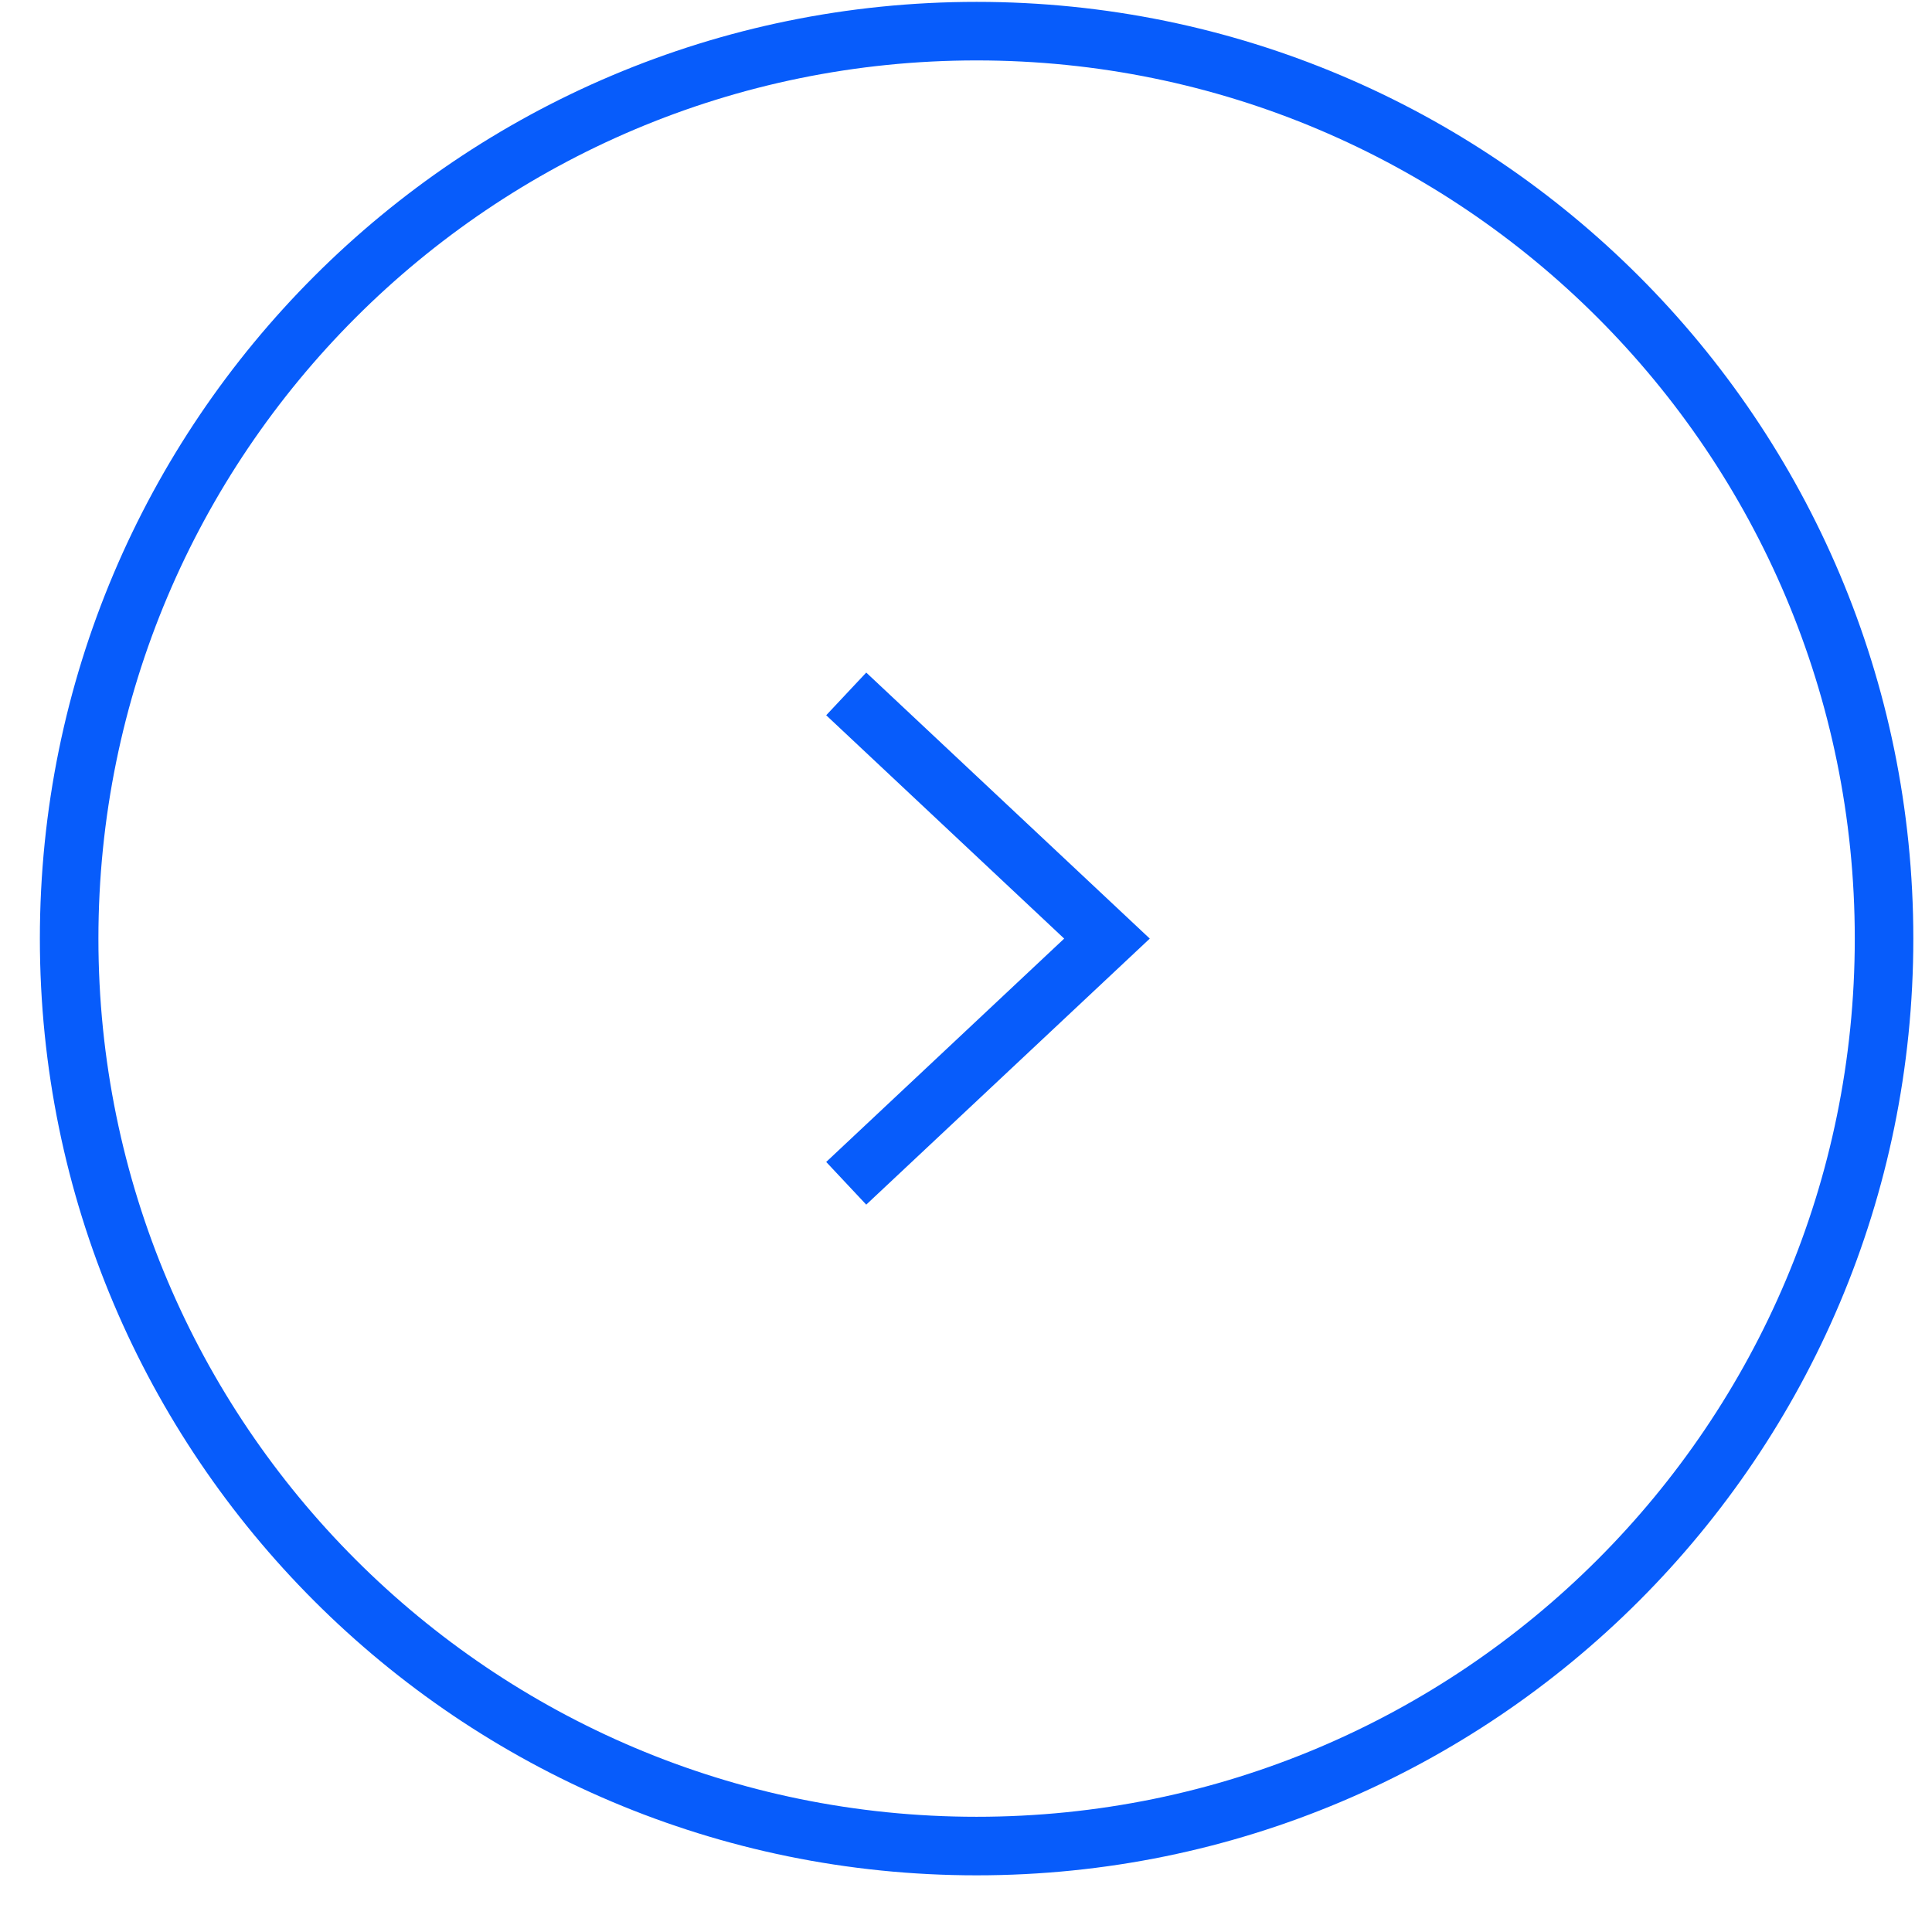
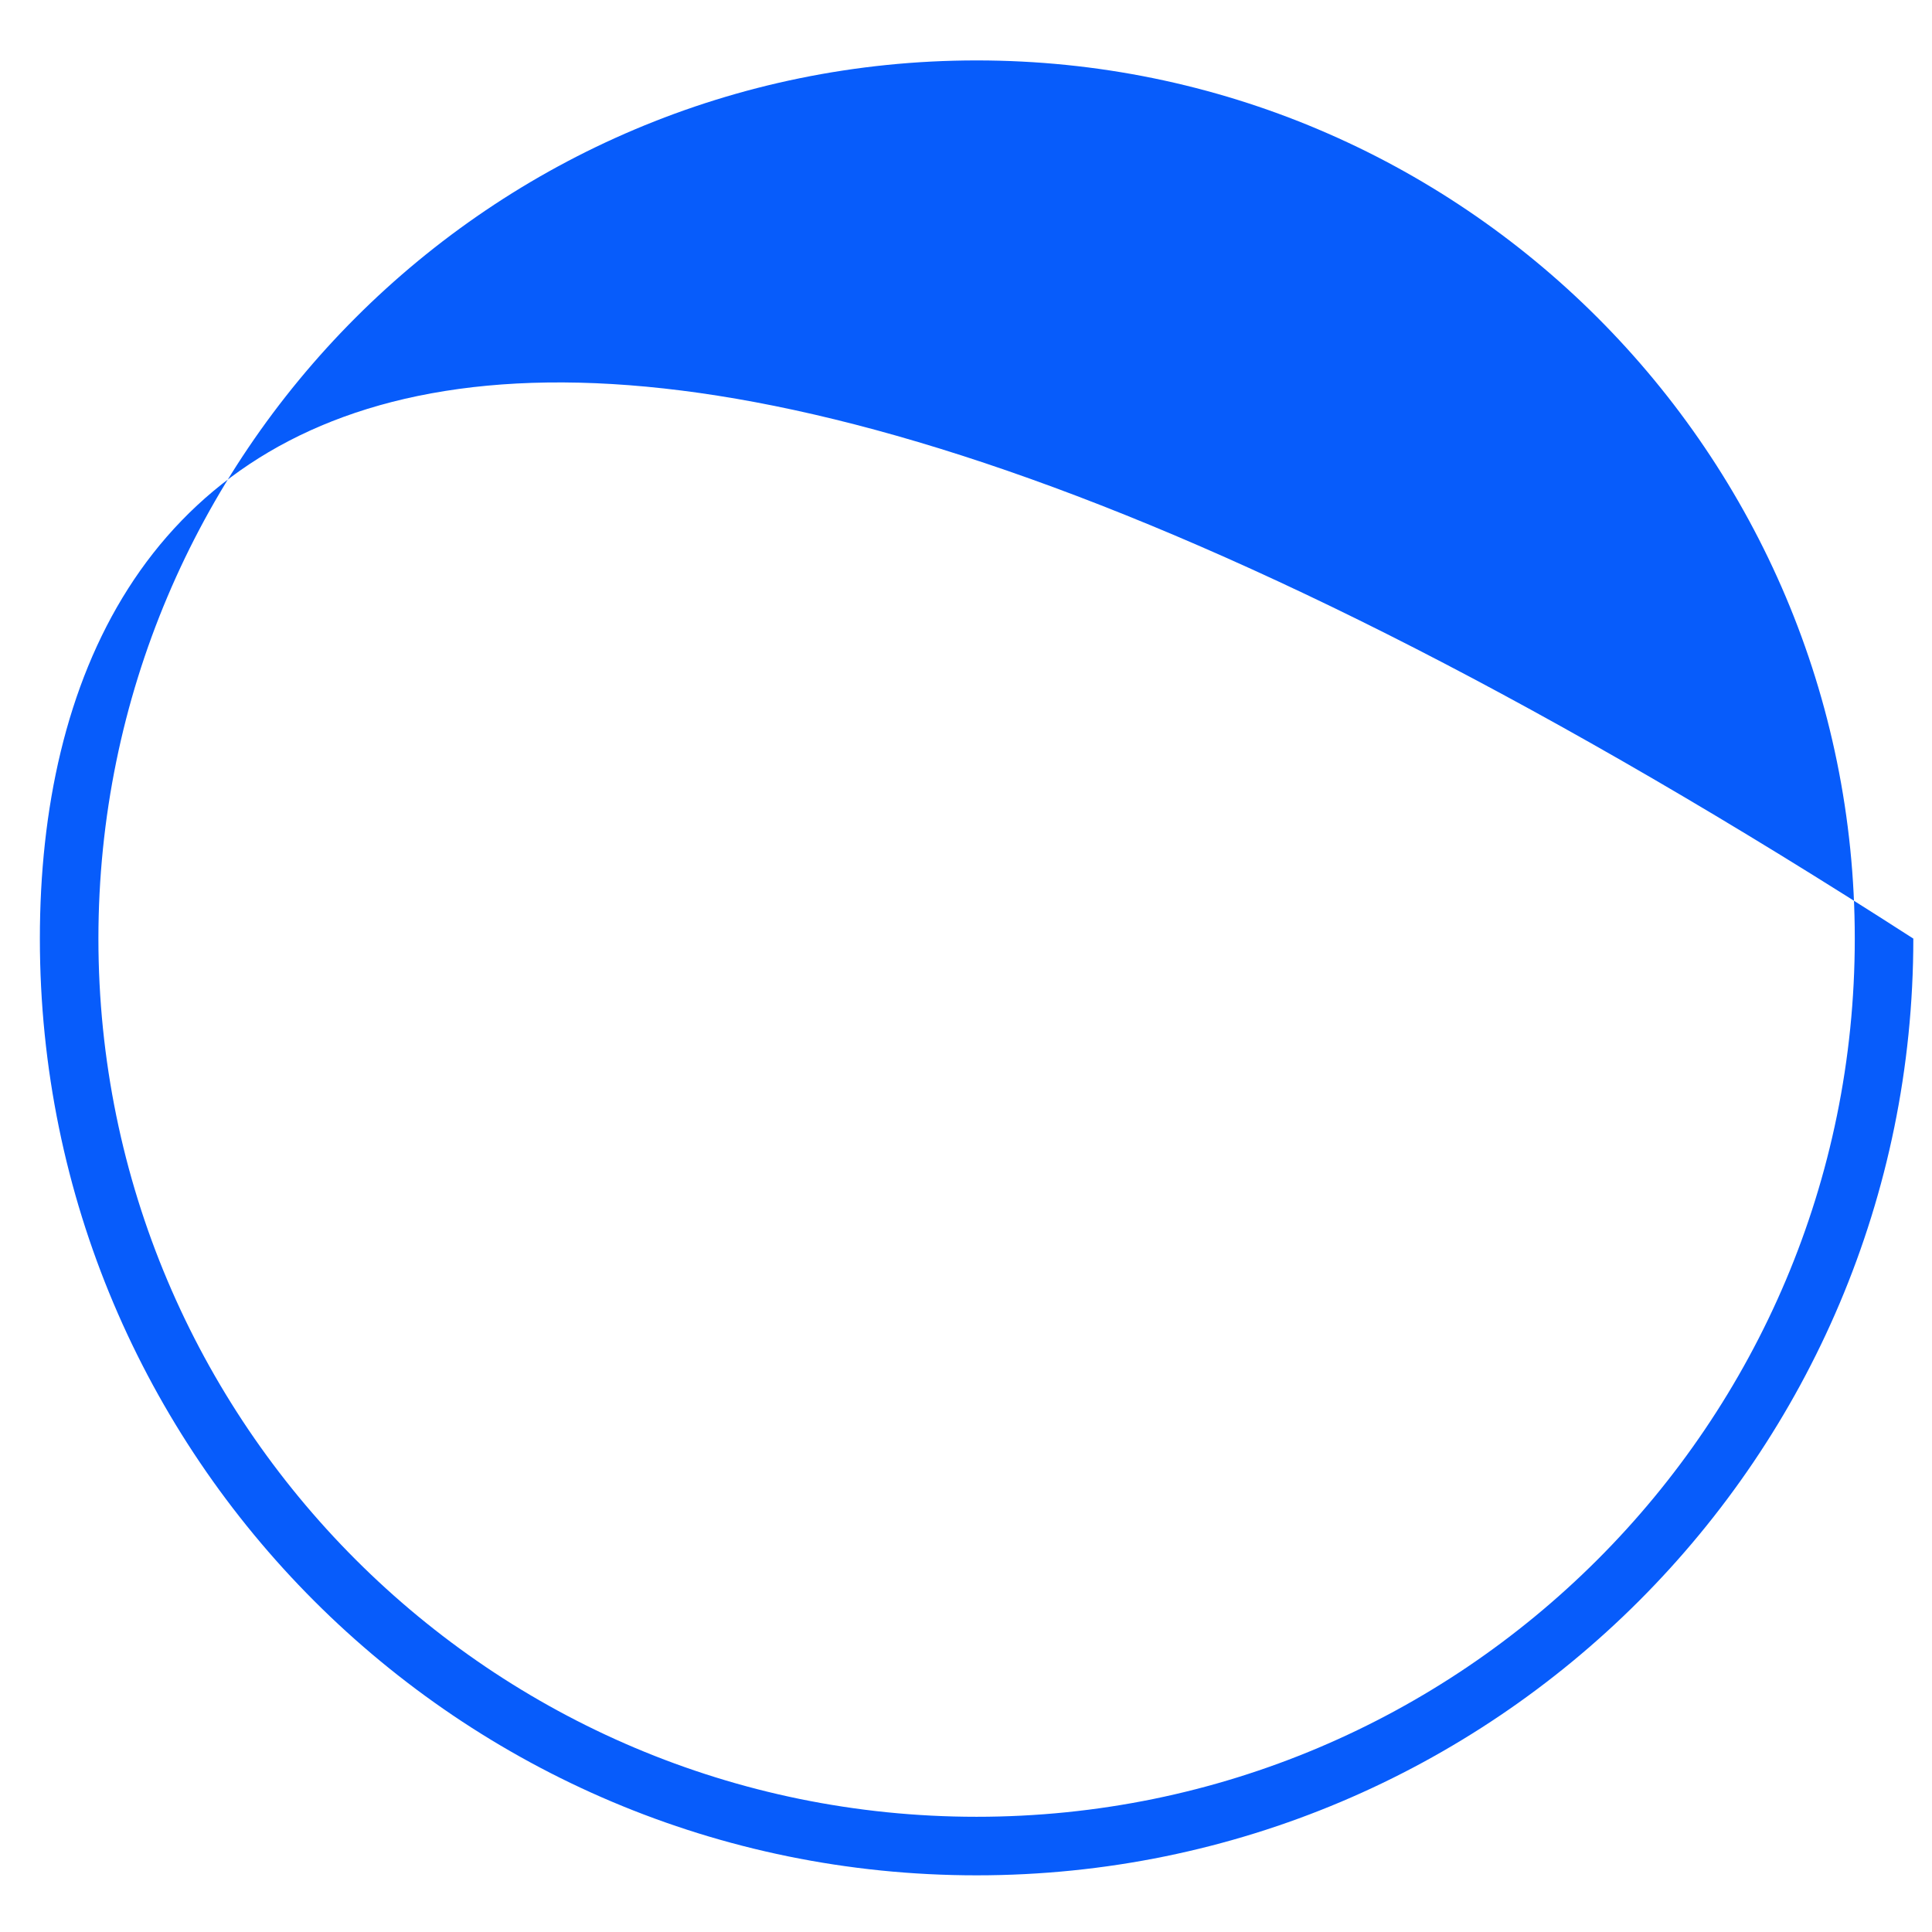
<svg xmlns="http://www.w3.org/2000/svg" width="33" height="33" viewBox="0 0 33 33" fill="none">
-   <path fill-rule="evenodd" clip-rule="evenodd" d="M14.796 20.576L14.112 19.847L18.177 16.032L14.112 12.217L14.796 11.488L19.639 16.032L14.796 20.576Z" fill="#075CFB" />
-   <path fill-rule="evenodd" clip-rule="evenodd" d="M16.681 31.032C24.965 31.032 31.681 24.317 31.681 16.032C31.681 7.748 24.965 1.032 16.681 1.032C8.397 1.032 1.681 7.748 1.681 16.032C1.681 24.317 8.397 31.032 16.681 31.032ZM16.681 32.032C25.517 32.032 32.681 24.869 32.681 16.032C32.681 7.196 25.517 0.032 16.681 0.032C7.844 0.032 0.681 7.196 0.681 16.032C0.681 24.869 7.844 32.032 16.681 32.032Z" fill="#075CFB" />
+   <path fill-rule="evenodd" clip-rule="evenodd" d="M16.681 31.032C24.965 31.032 31.681 24.317 31.681 16.032C31.681 7.748 24.965 1.032 16.681 1.032C8.397 1.032 1.681 7.748 1.681 16.032C1.681 24.317 8.397 31.032 16.681 31.032ZM16.681 32.032C25.517 32.032 32.681 24.869 32.681 16.032C7.844 0.032 0.681 7.196 0.681 16.032C0.681 24.869 7.844 32.032 16.681 32.032Z" fill="#075CFB" />
</svg>